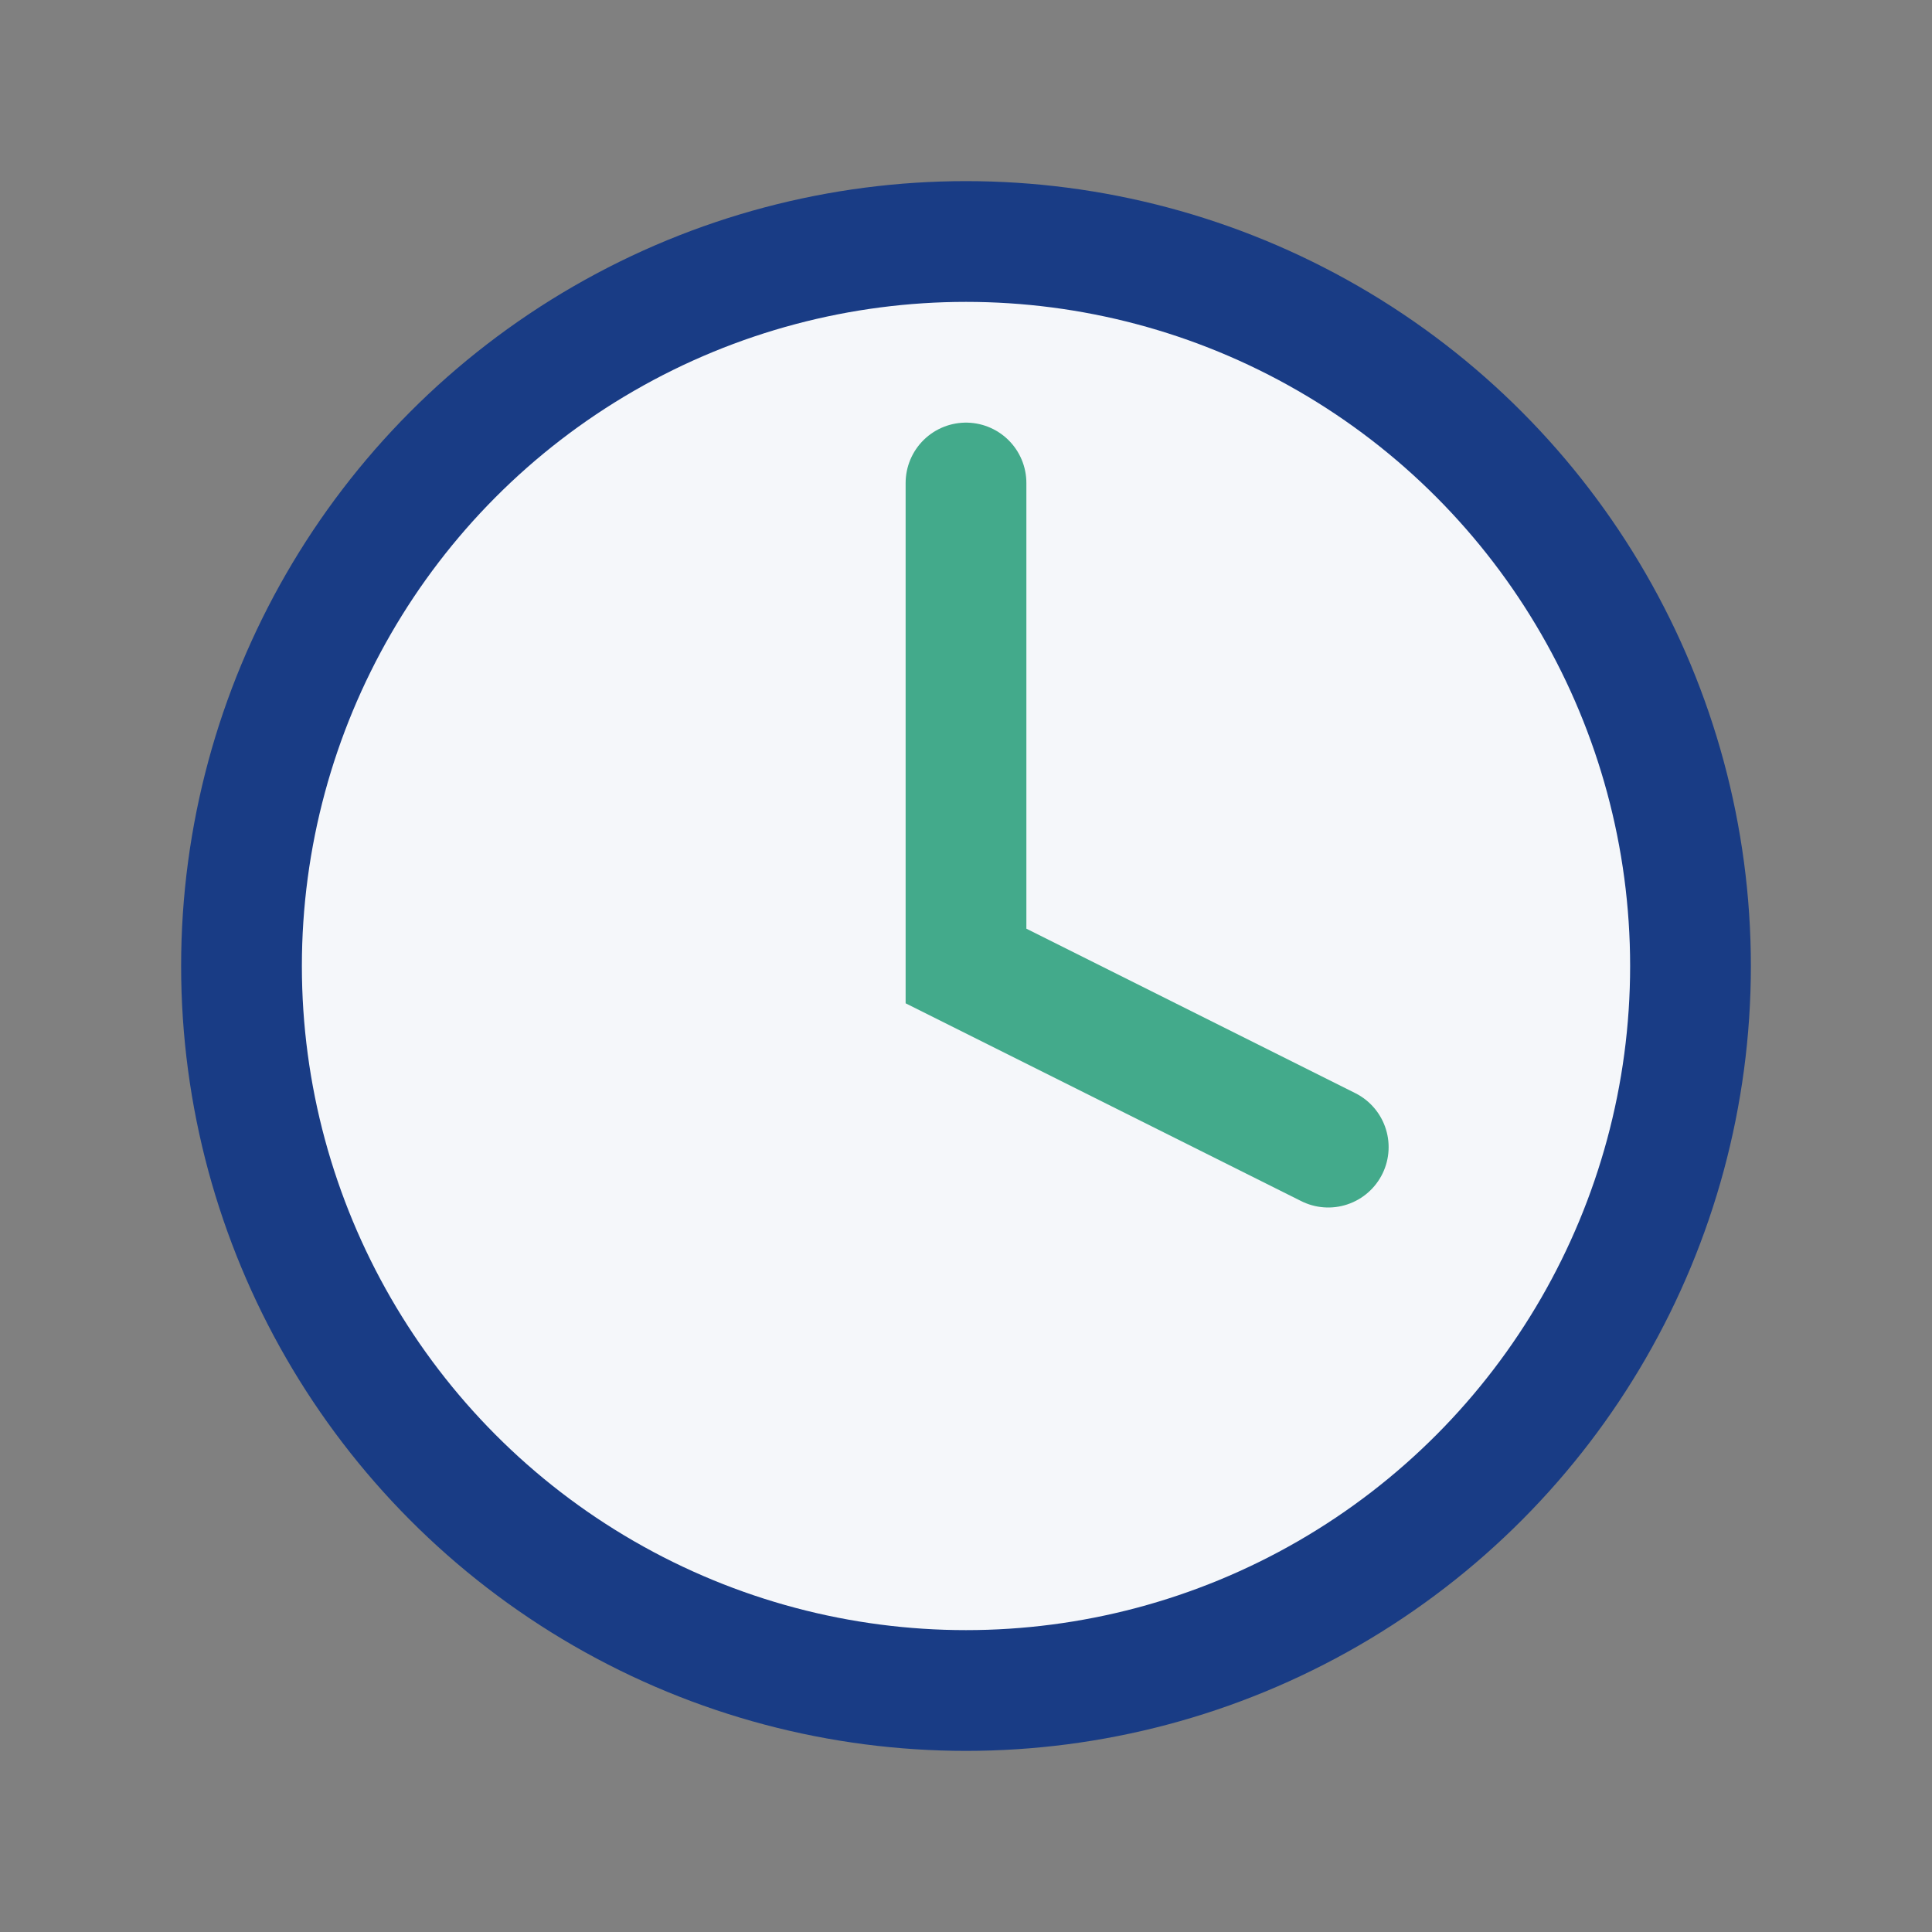
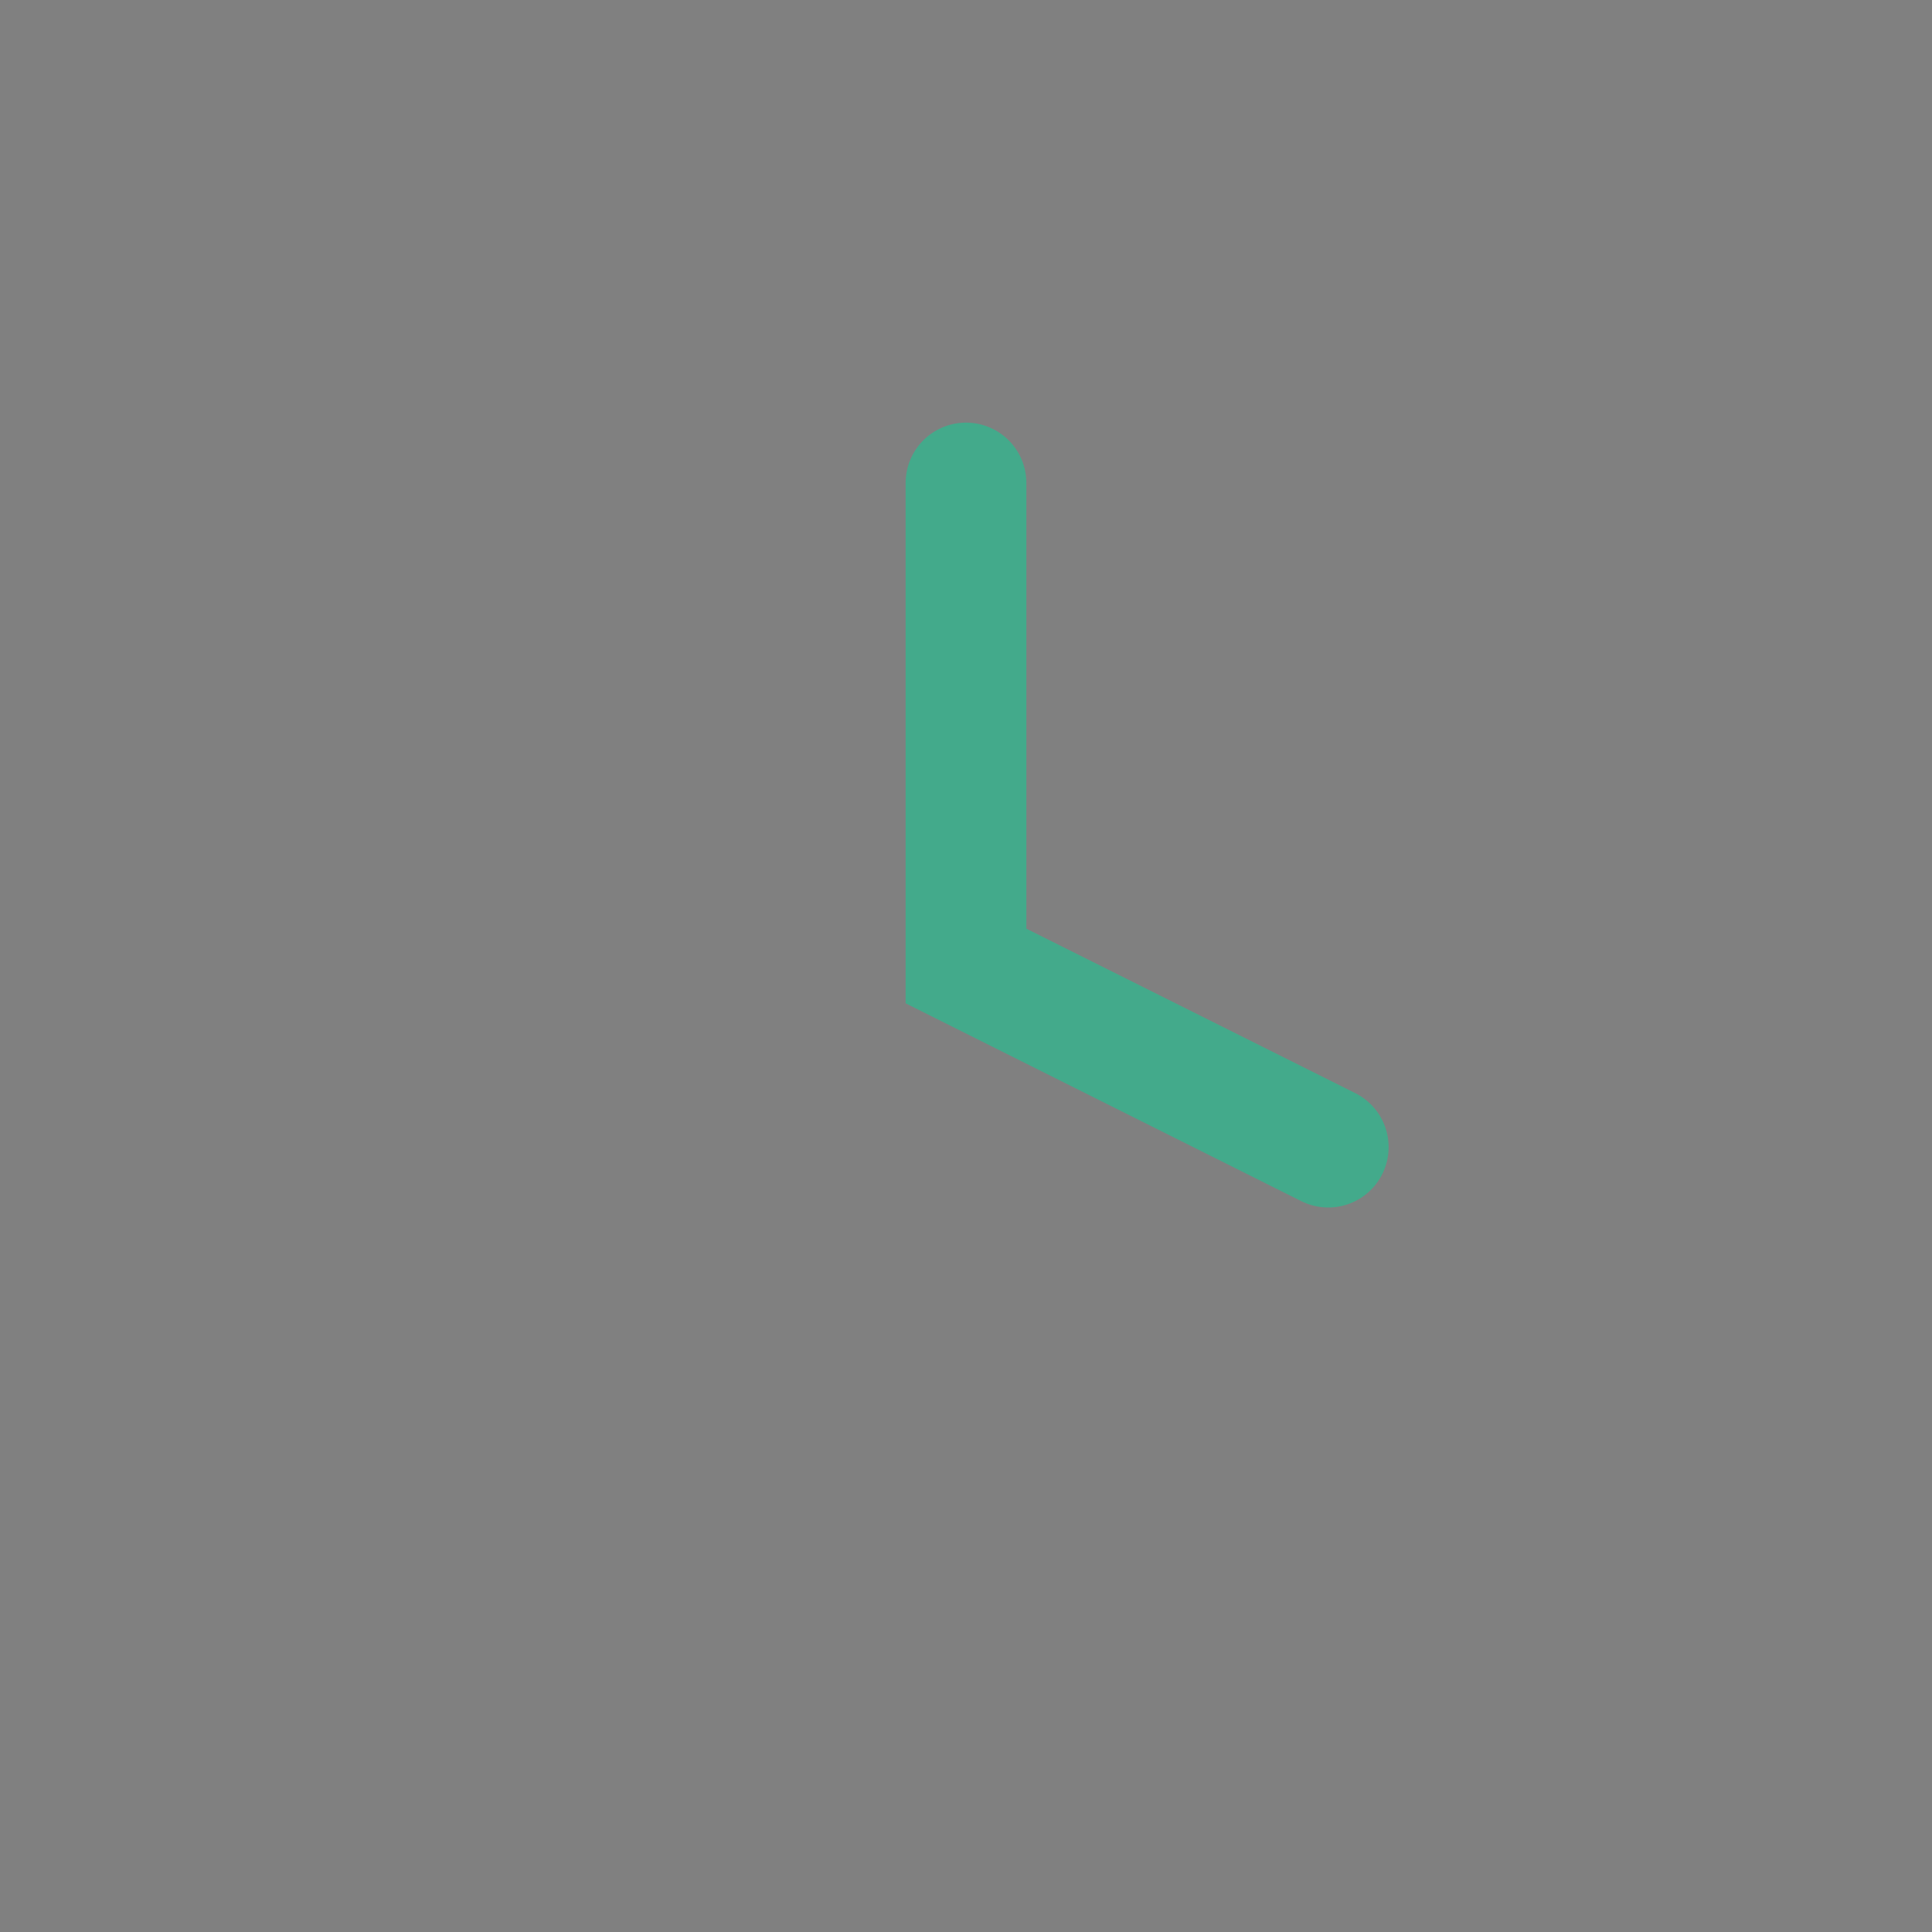
<svg xmlns="http://www.w3.org/2000/svg" width="32" height="32" viewBox="0 0 32 32">
  <rect x="0" y="0" width="32" height="32" fill="#808080" stroke="none" />
-   <circle cx="16" cy="16" r="12" fill="#F5F7FA" stroke="#193C85" stroke-width="2" />
  <path d="M16 8v8l6 3" fill="none" stroke="#43AA8B" stroke-width="2" stroke-linecap="round" />
</svg>